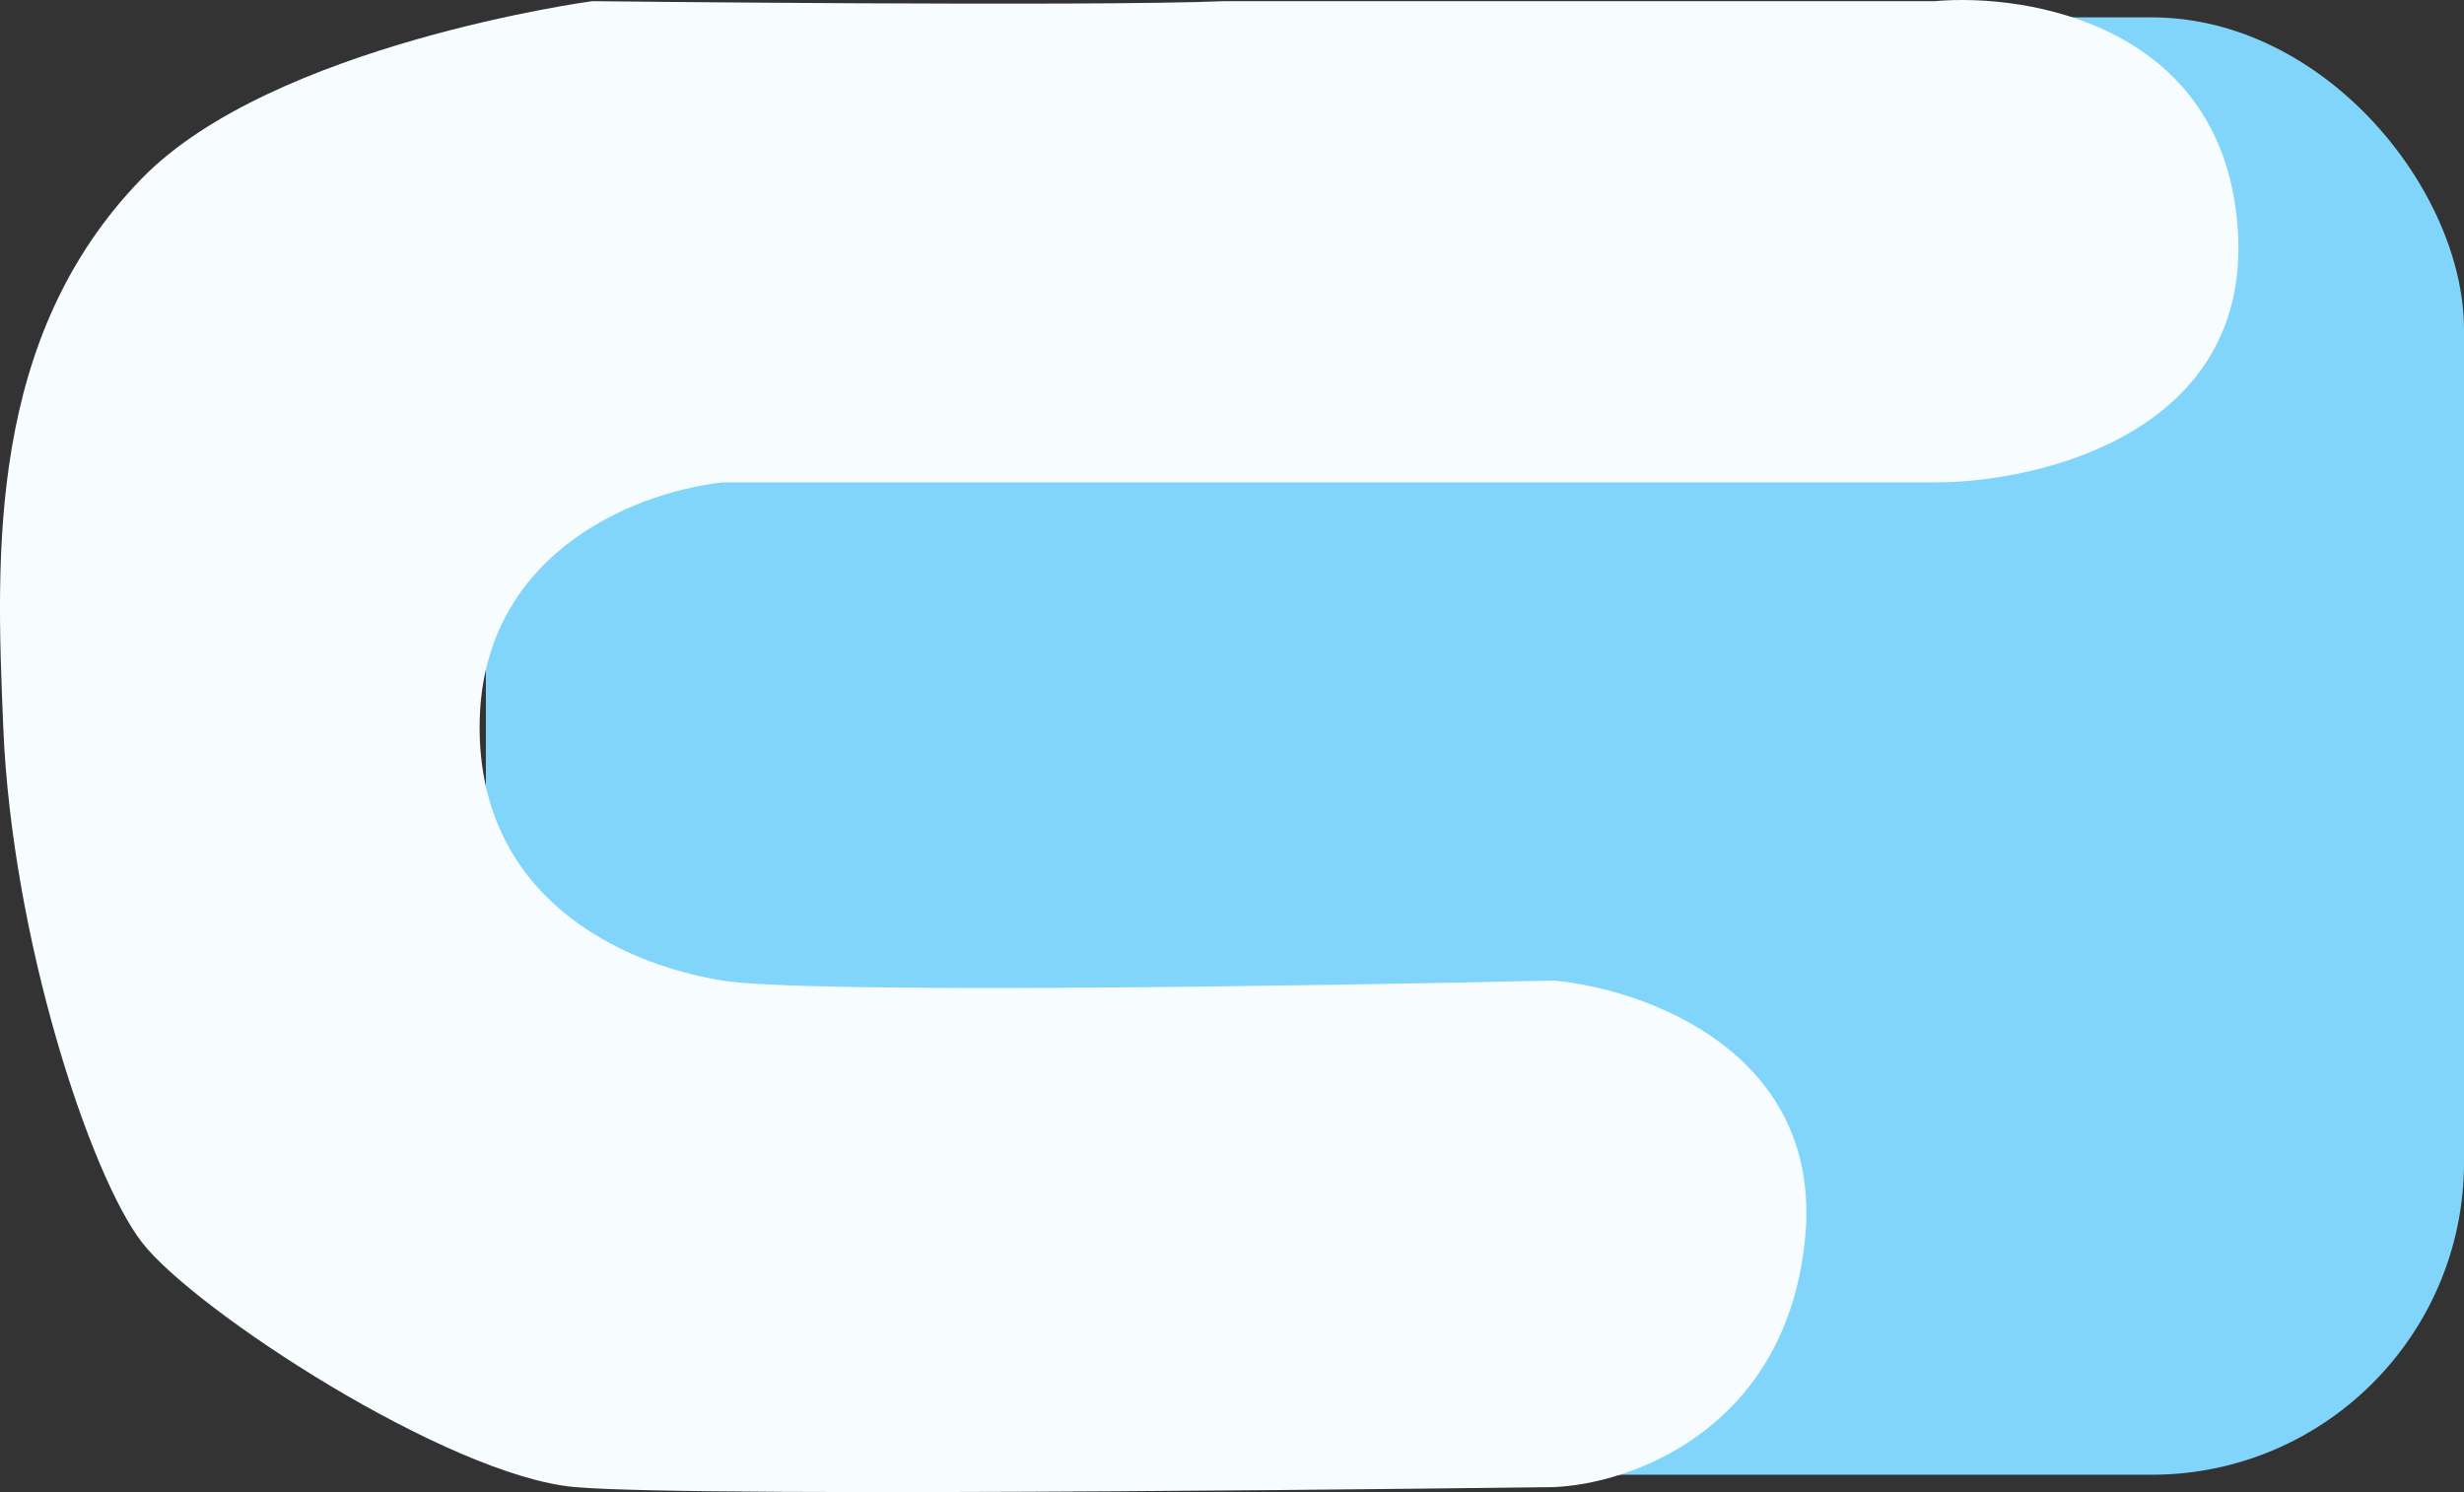
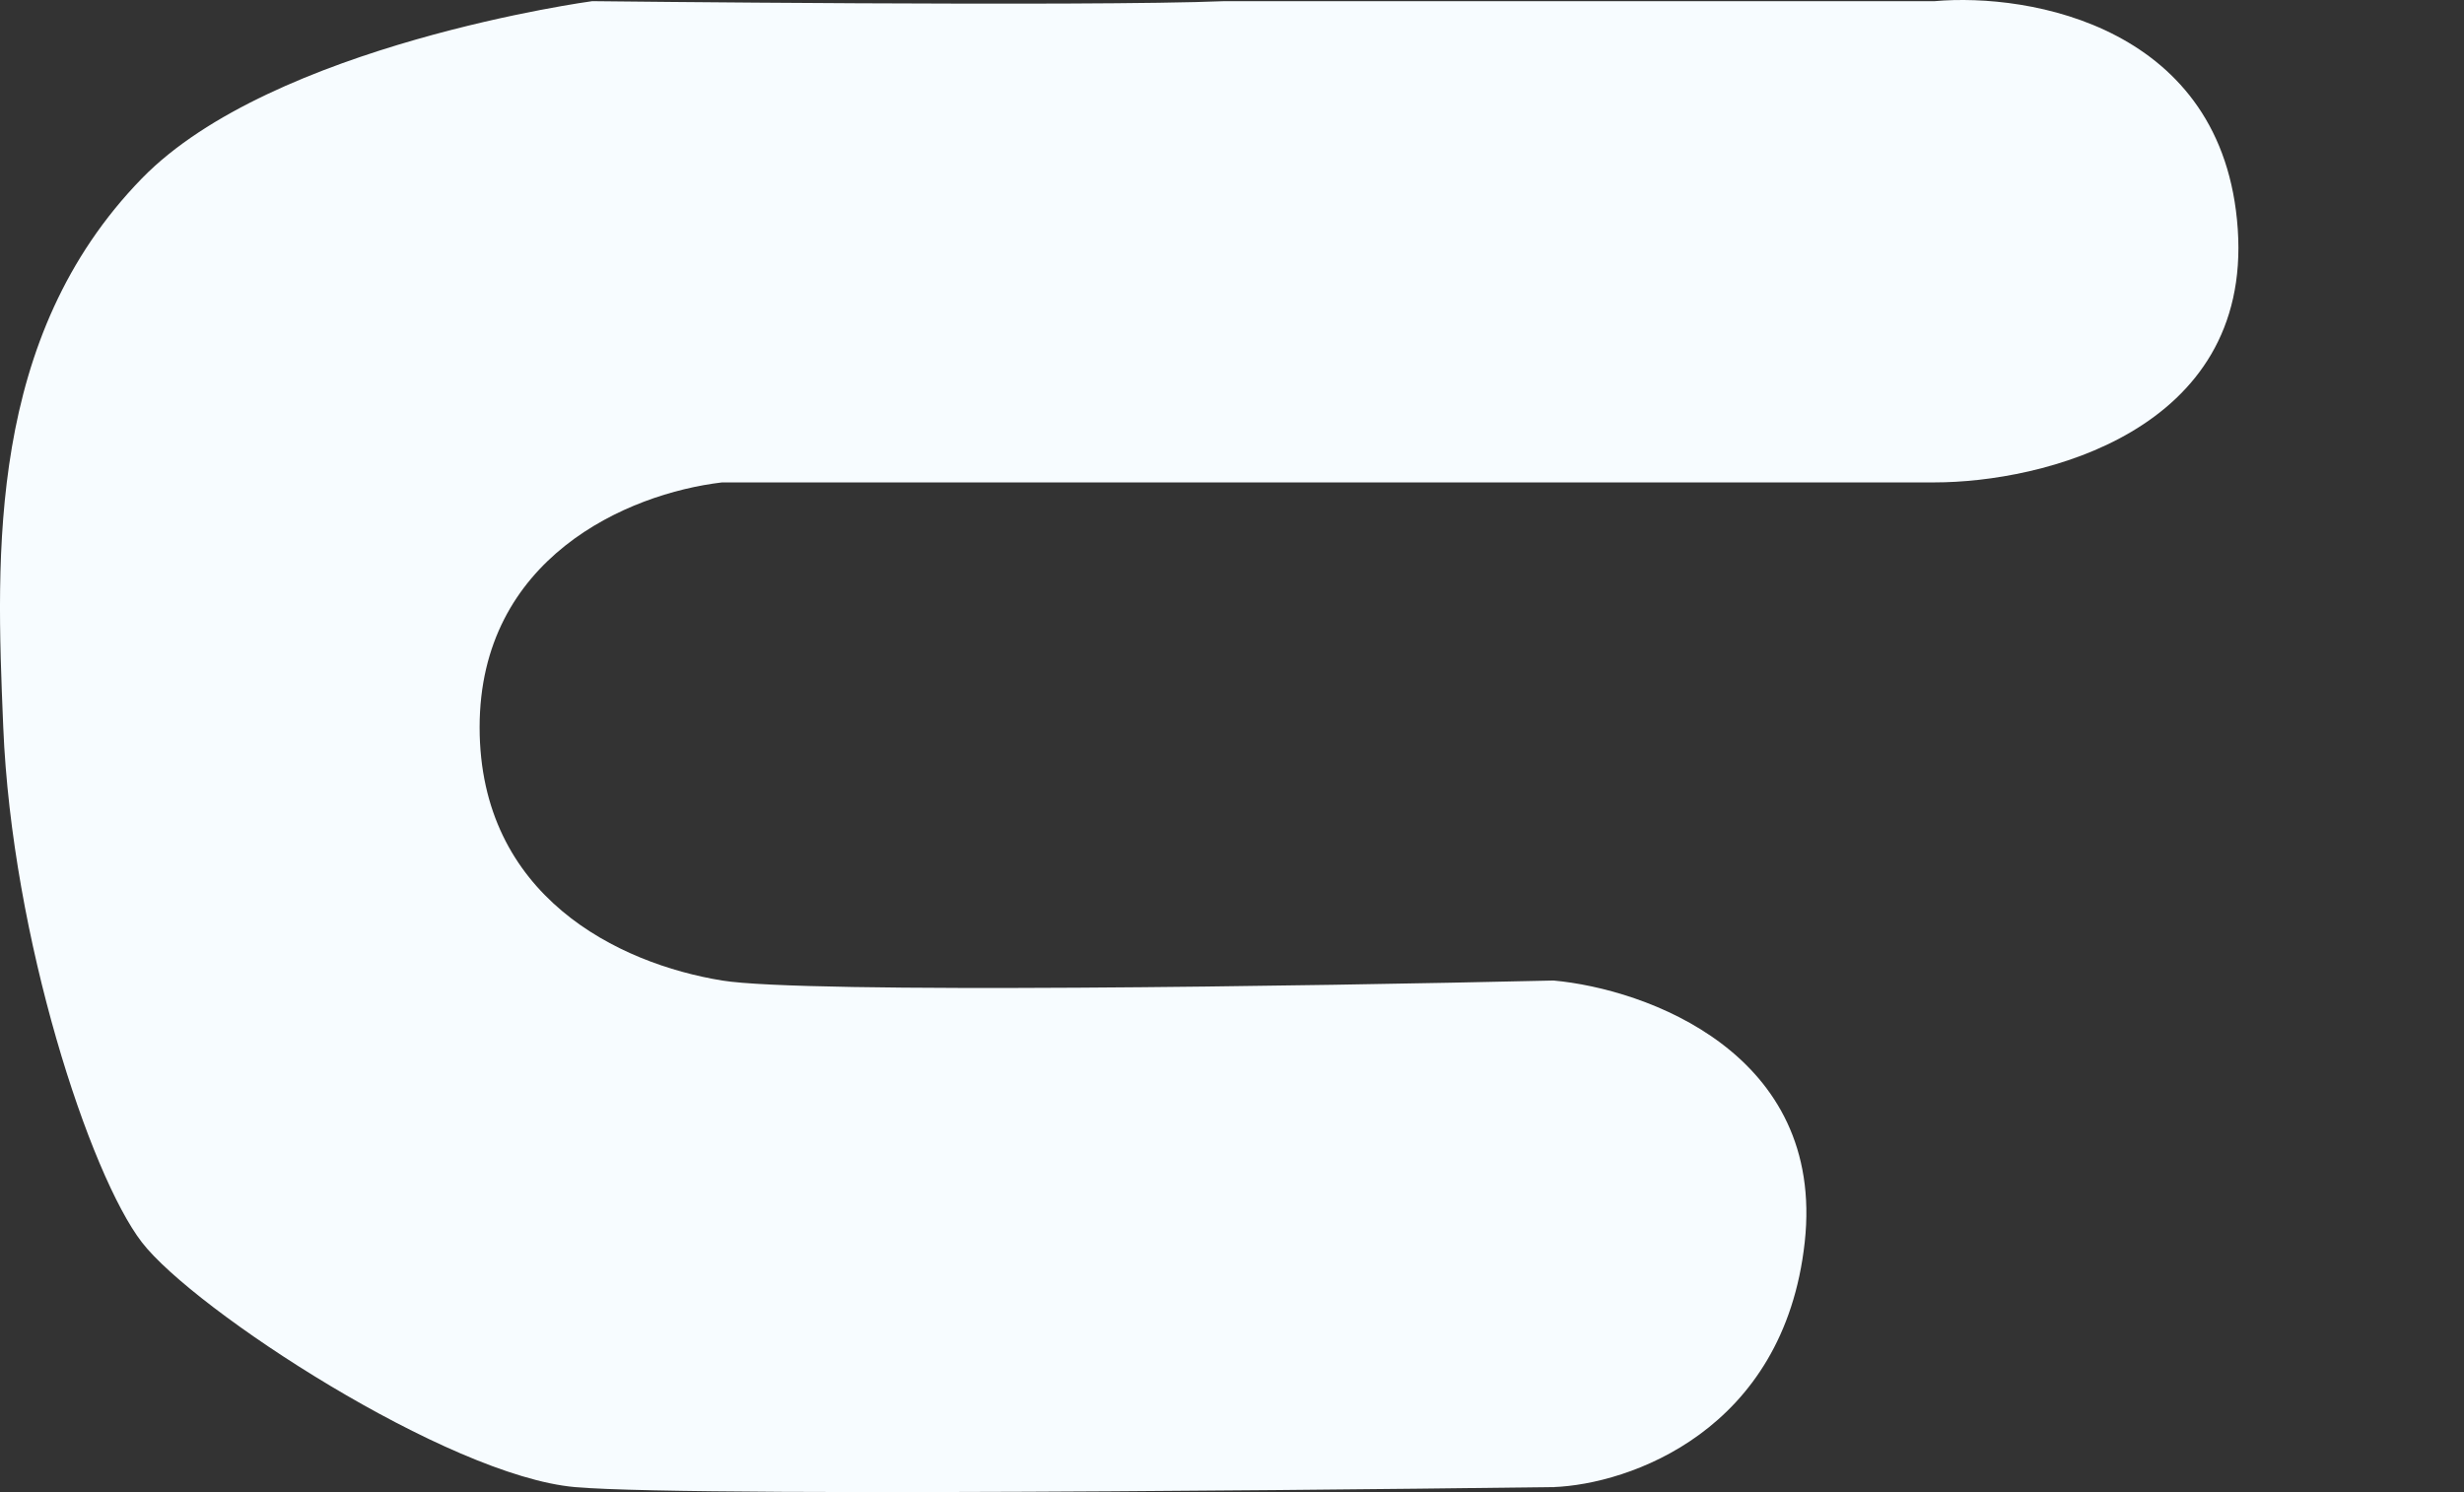
<svg xmlns="http://www.w3.org/2000/svg" width="142" height="86" viewBox="0 0 142 86" fill="none">
  <rect x="0" y="0" width="142" height="86" fill="#333333" stroke="none" />
-   <rect x="28" y="1" width="114" height="84" rx="18" fill="#81D5FA" />
  <path d="M111.493 0.067H70.565C62.745 0.391 34.129 0.067 34.129 0.067C34.129 0.067 15.699 2.556 8.174 10.286C-0.735 19.438 -0.22 31.979 0.178 41.679L0.188 41.916C0.687 54.081 5.18 67.707 8.174 71.6C11.169 75.493 25.81 85.063 33.13 85.712C40.451 86.361 89.531 85.712 89.531 85.712C93.857 85.549 102.808 82.5 104.006 71.6C105.204 60.7 94.856 57.001 89.531 56.515C75.556 56.839 46.407 57.293 41.616 56.515C35.626 55.541 27.64 51.648 27.64 41.916C27.64 32.184 36.125 28.453 41.616 27.804H111.493C117.649 27.804 129.761 24.884 128.962 13.206C128.164 1.527 116.983 -0.42 111.493 0.067Z" fill="#F7FCFF" />
</svg>